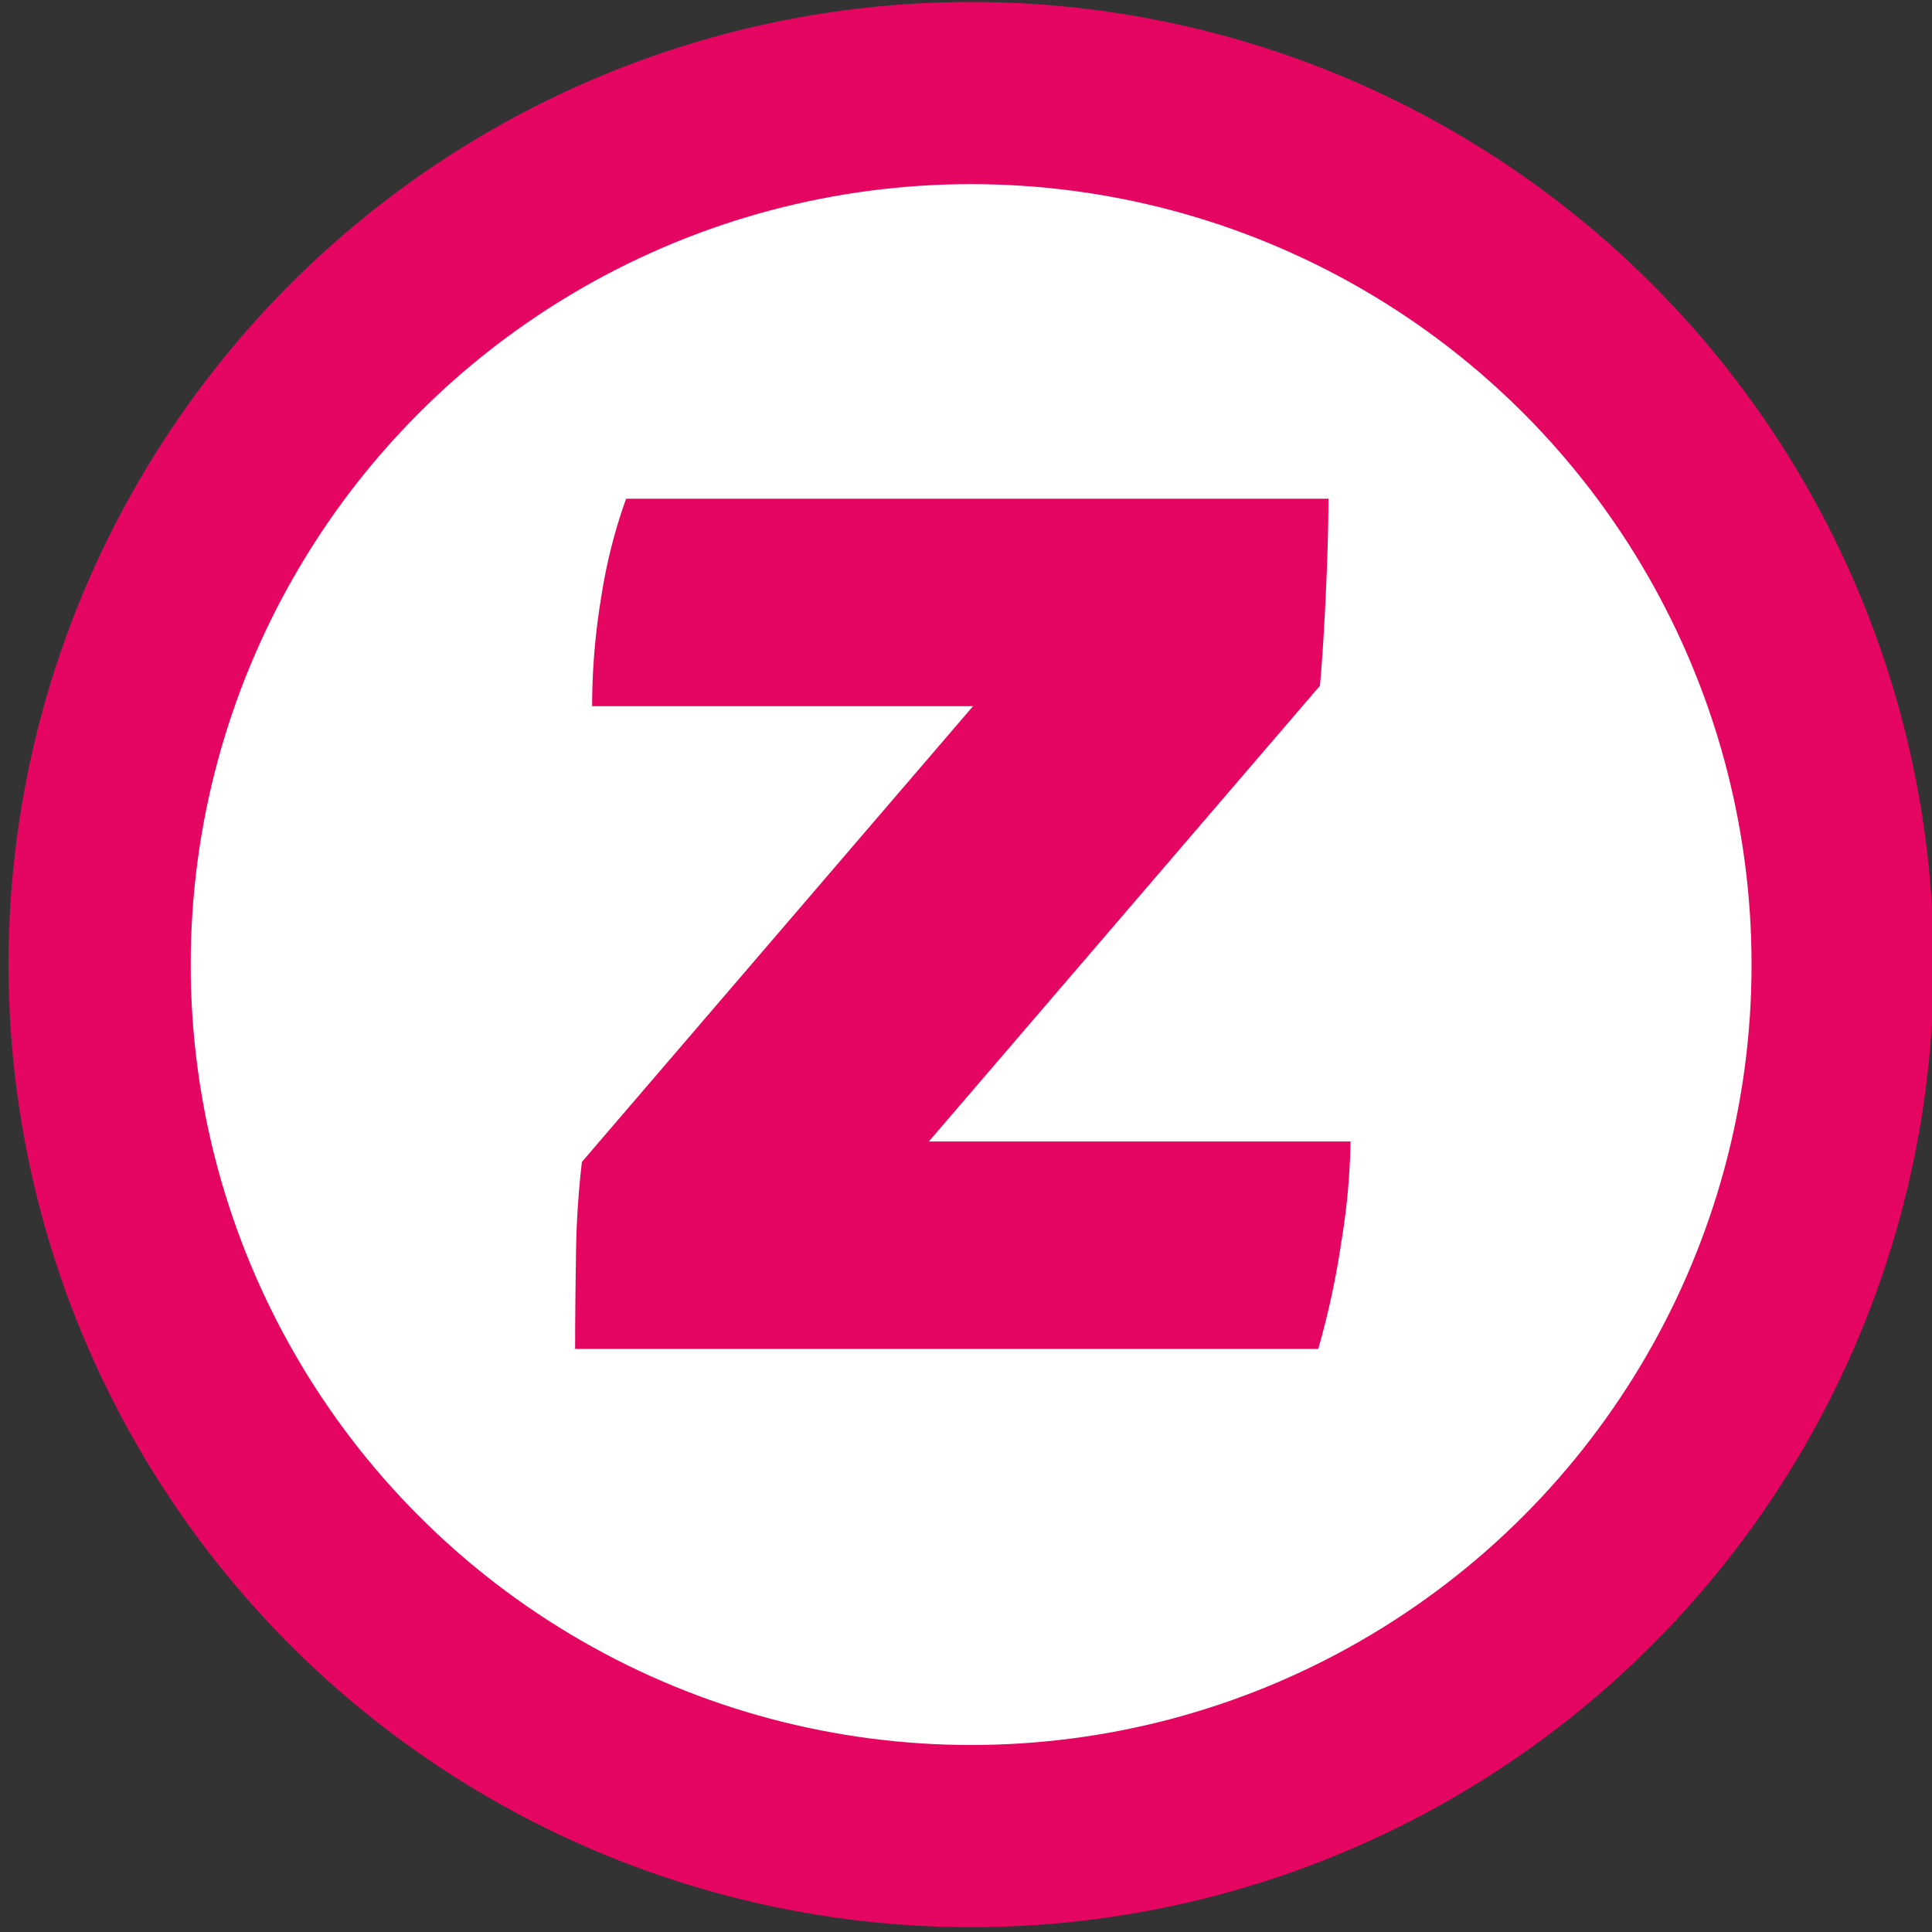
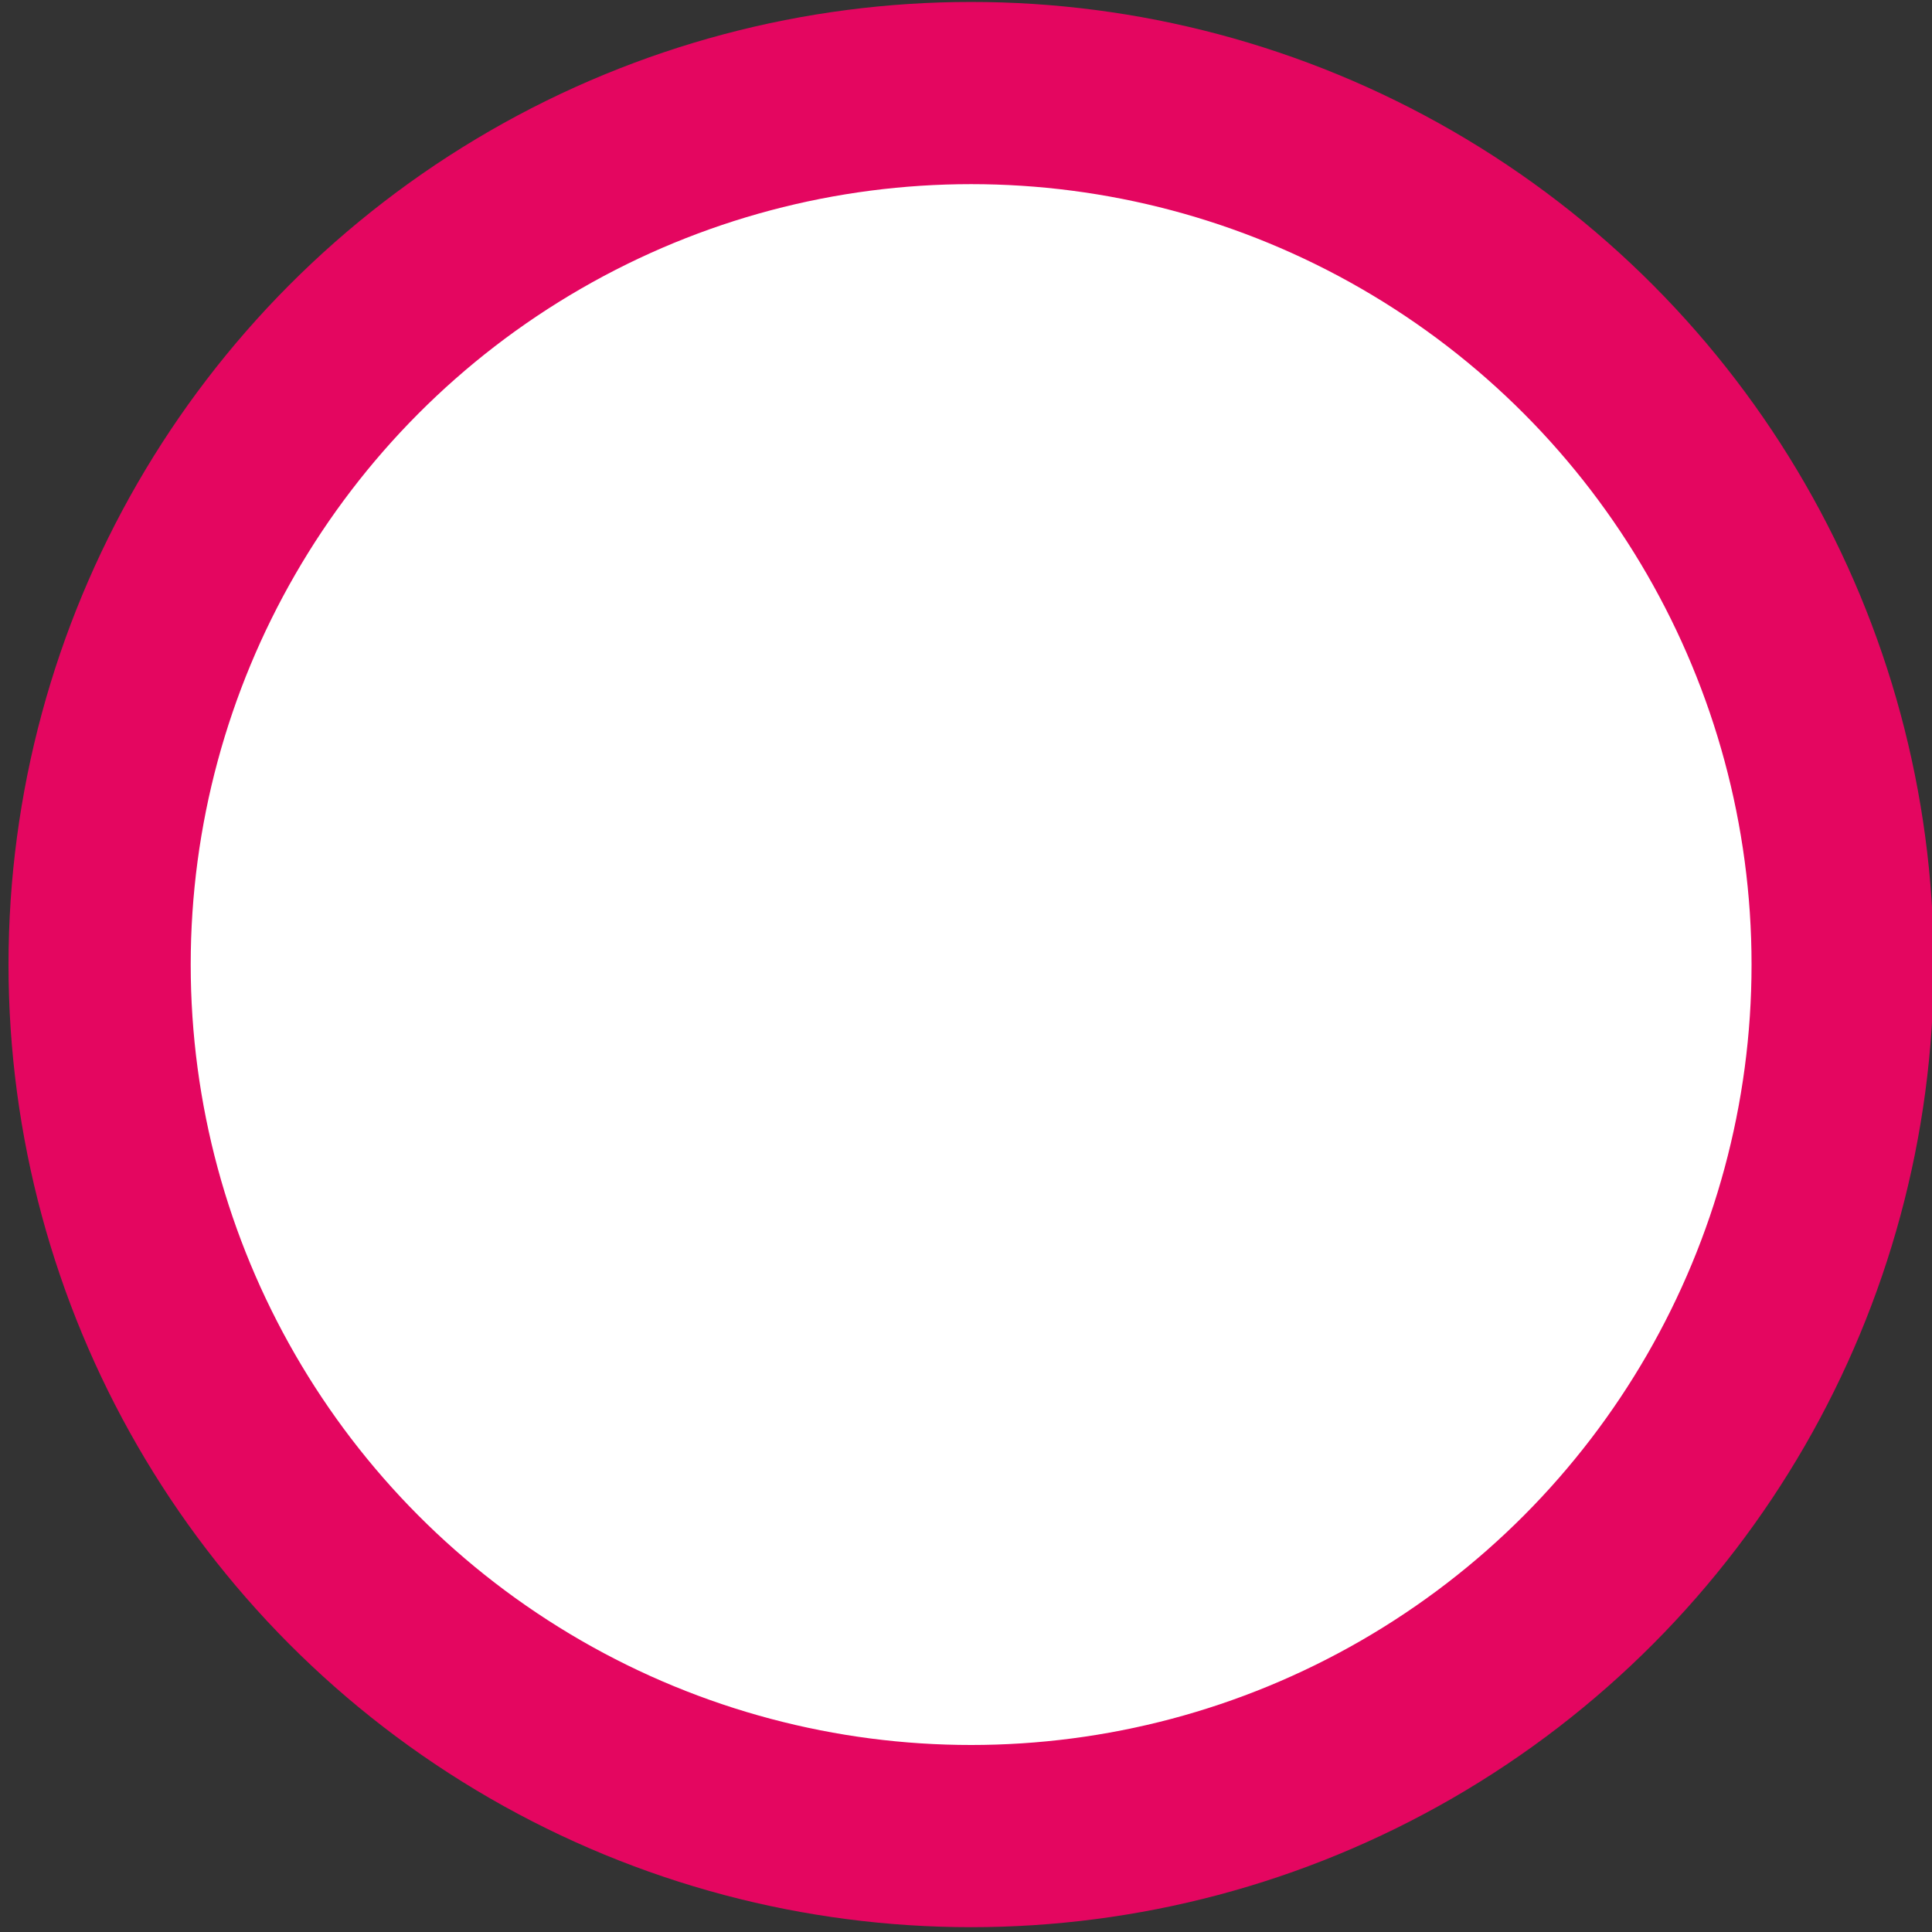
<svg xmlns="http://www.w3.org/2000/svg" id="Layer_1" data-name="Layer 1" width="318.113" height="318.113" viewBox="0 0 318.113 318.113">
  <rect x="0" y="0" width="318.113" height="318.113" fill="#333333" stroke="none" />
  <defs>
    <style>.cls-1{fill:#fff;stroke:#e40660;stroke-miterlimit:10;stroke-width:30px;}.cls-2{fill:#e40660;}</style>
  </defs>
  <circle class="cls-1" cx="159.901" cy="158.82" r="143.5" />
-   <path class="cls-2" d="M94.695,222.113q0-6.155.14-15.12a146.191,146.191,0,0,1,.98-15.68l64.4-75.04h-62.72a110.403,110.403,0,0,1,1.54-18.2,85.859,85.859,0,0,1,4.06-15.96h115.64q0,6.162-.42,15.4-.42,9.24-.98,15.4l-64.4,75.04h69.44a112.508,112.508,0,0,1-1.54,16.66,135.14,135.14,0,0,1-3.78,17.5Z" />
</svg>